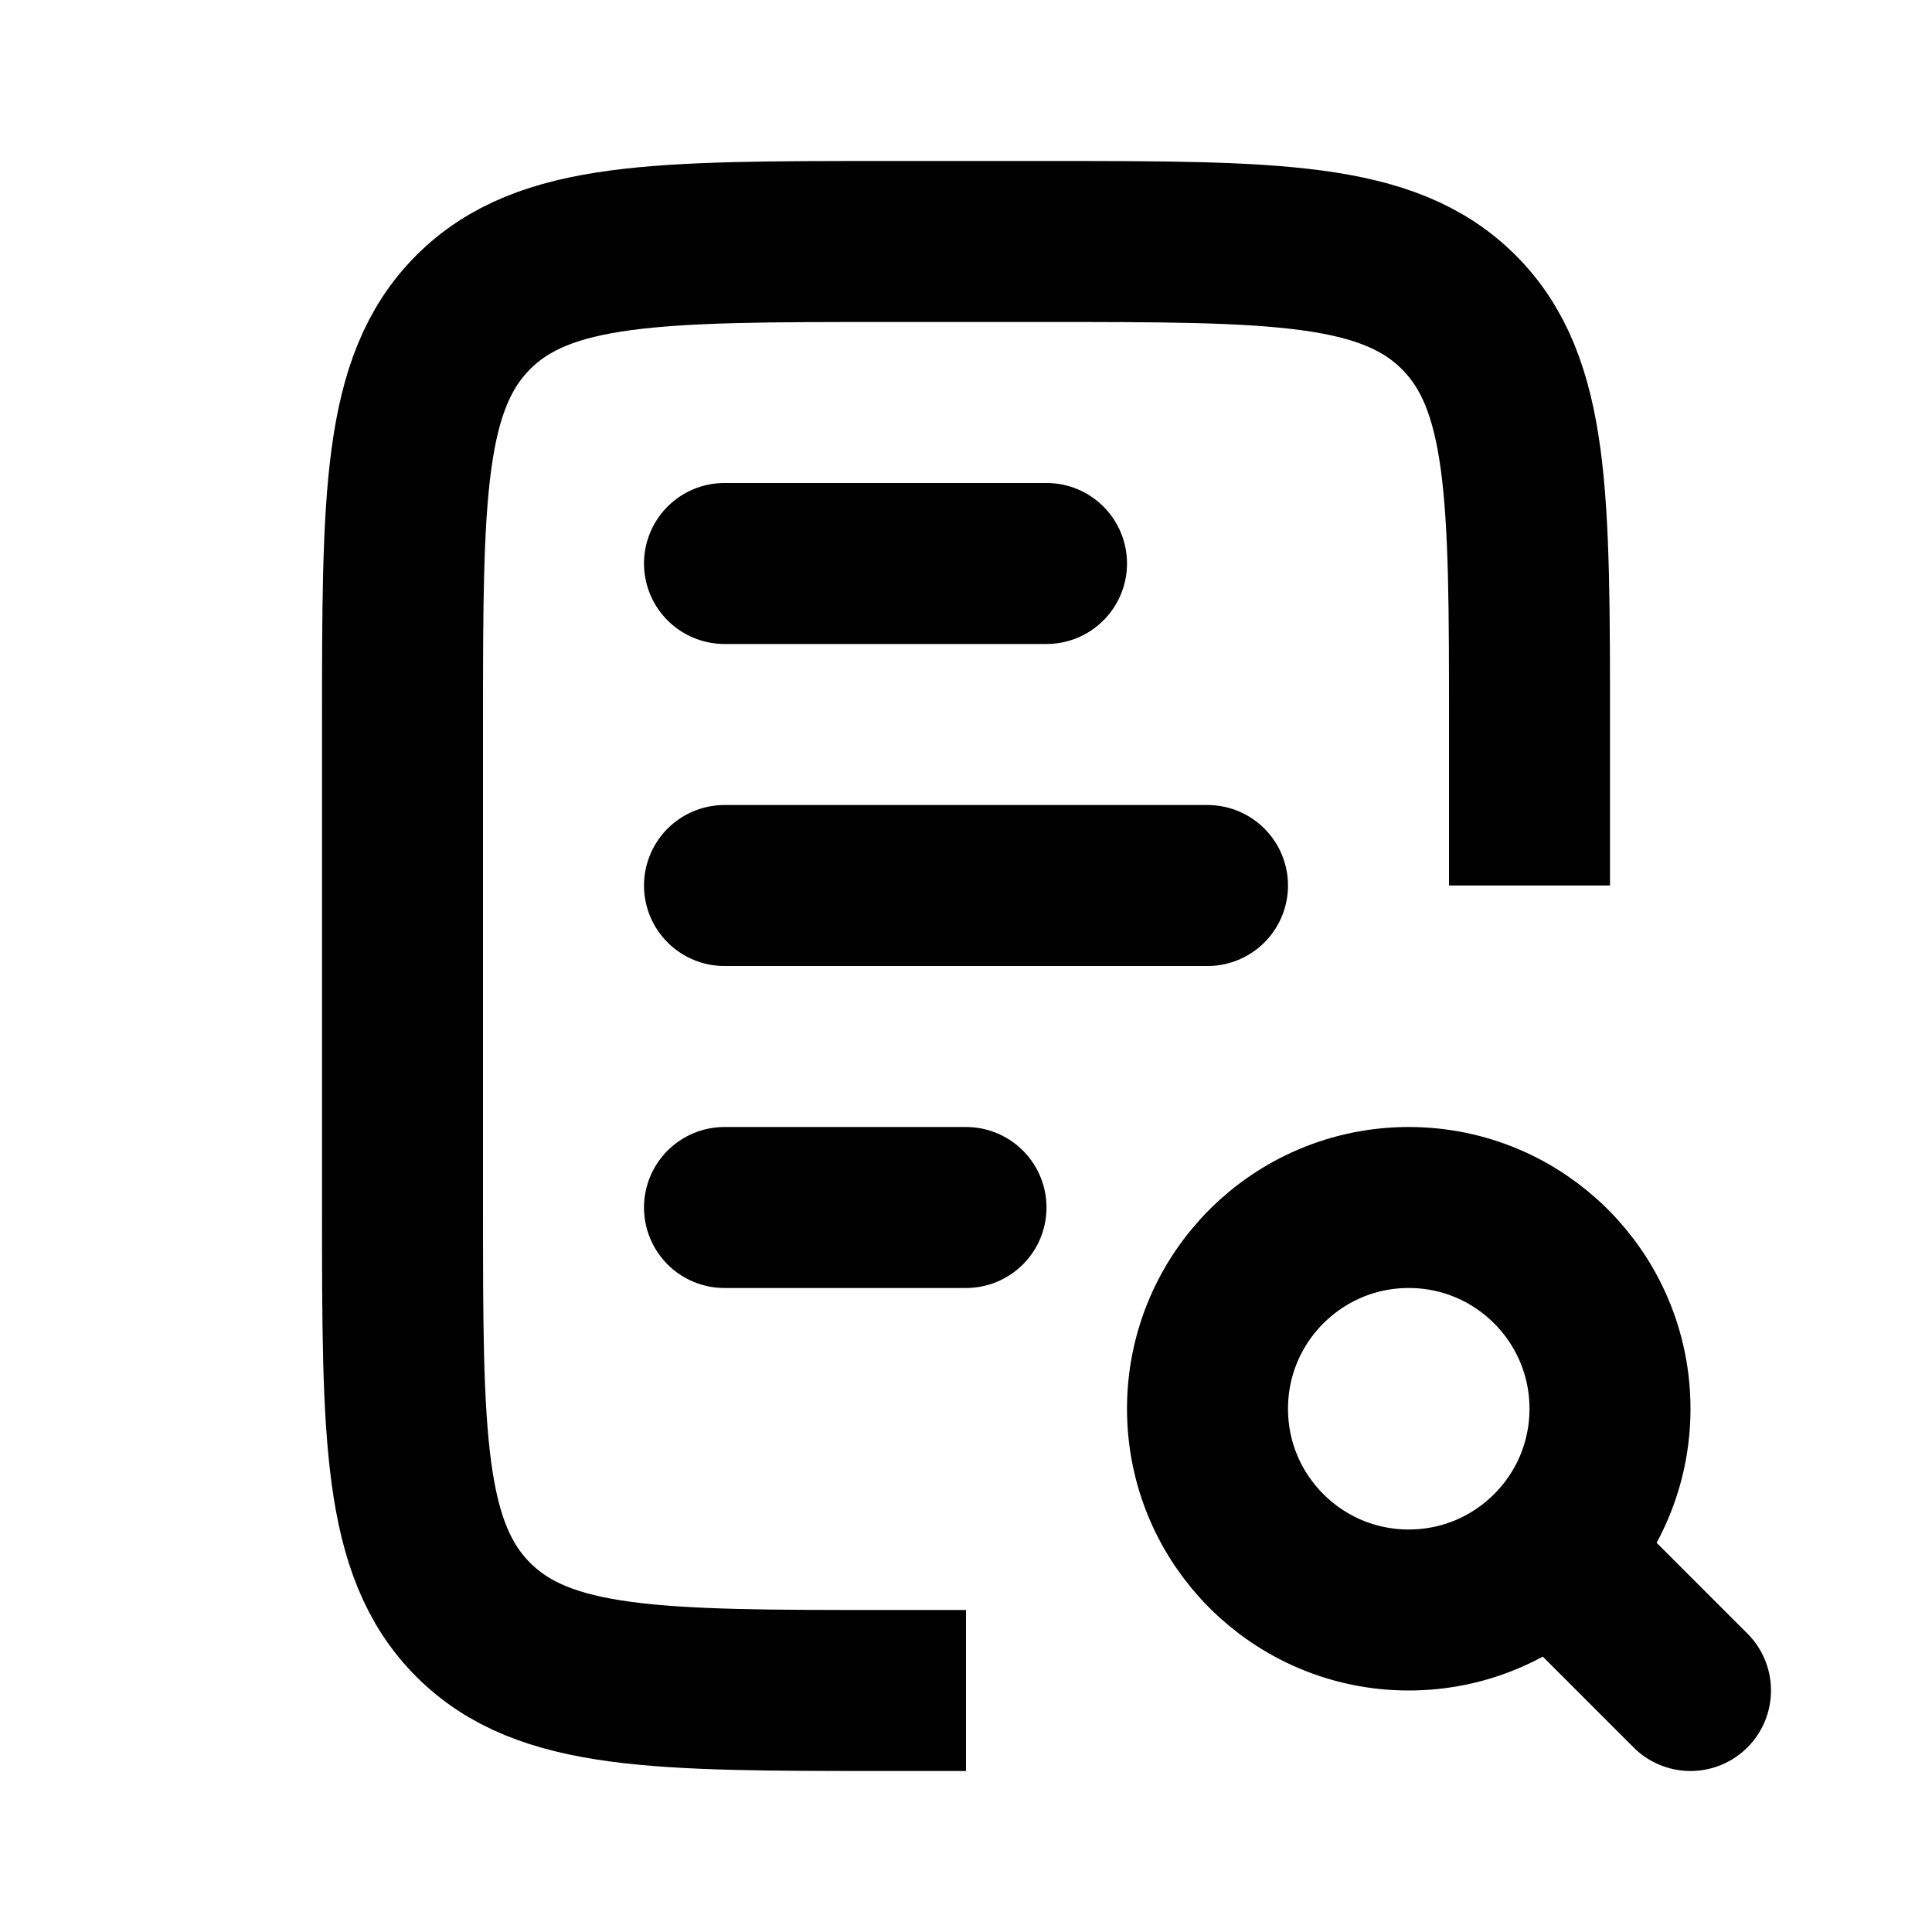
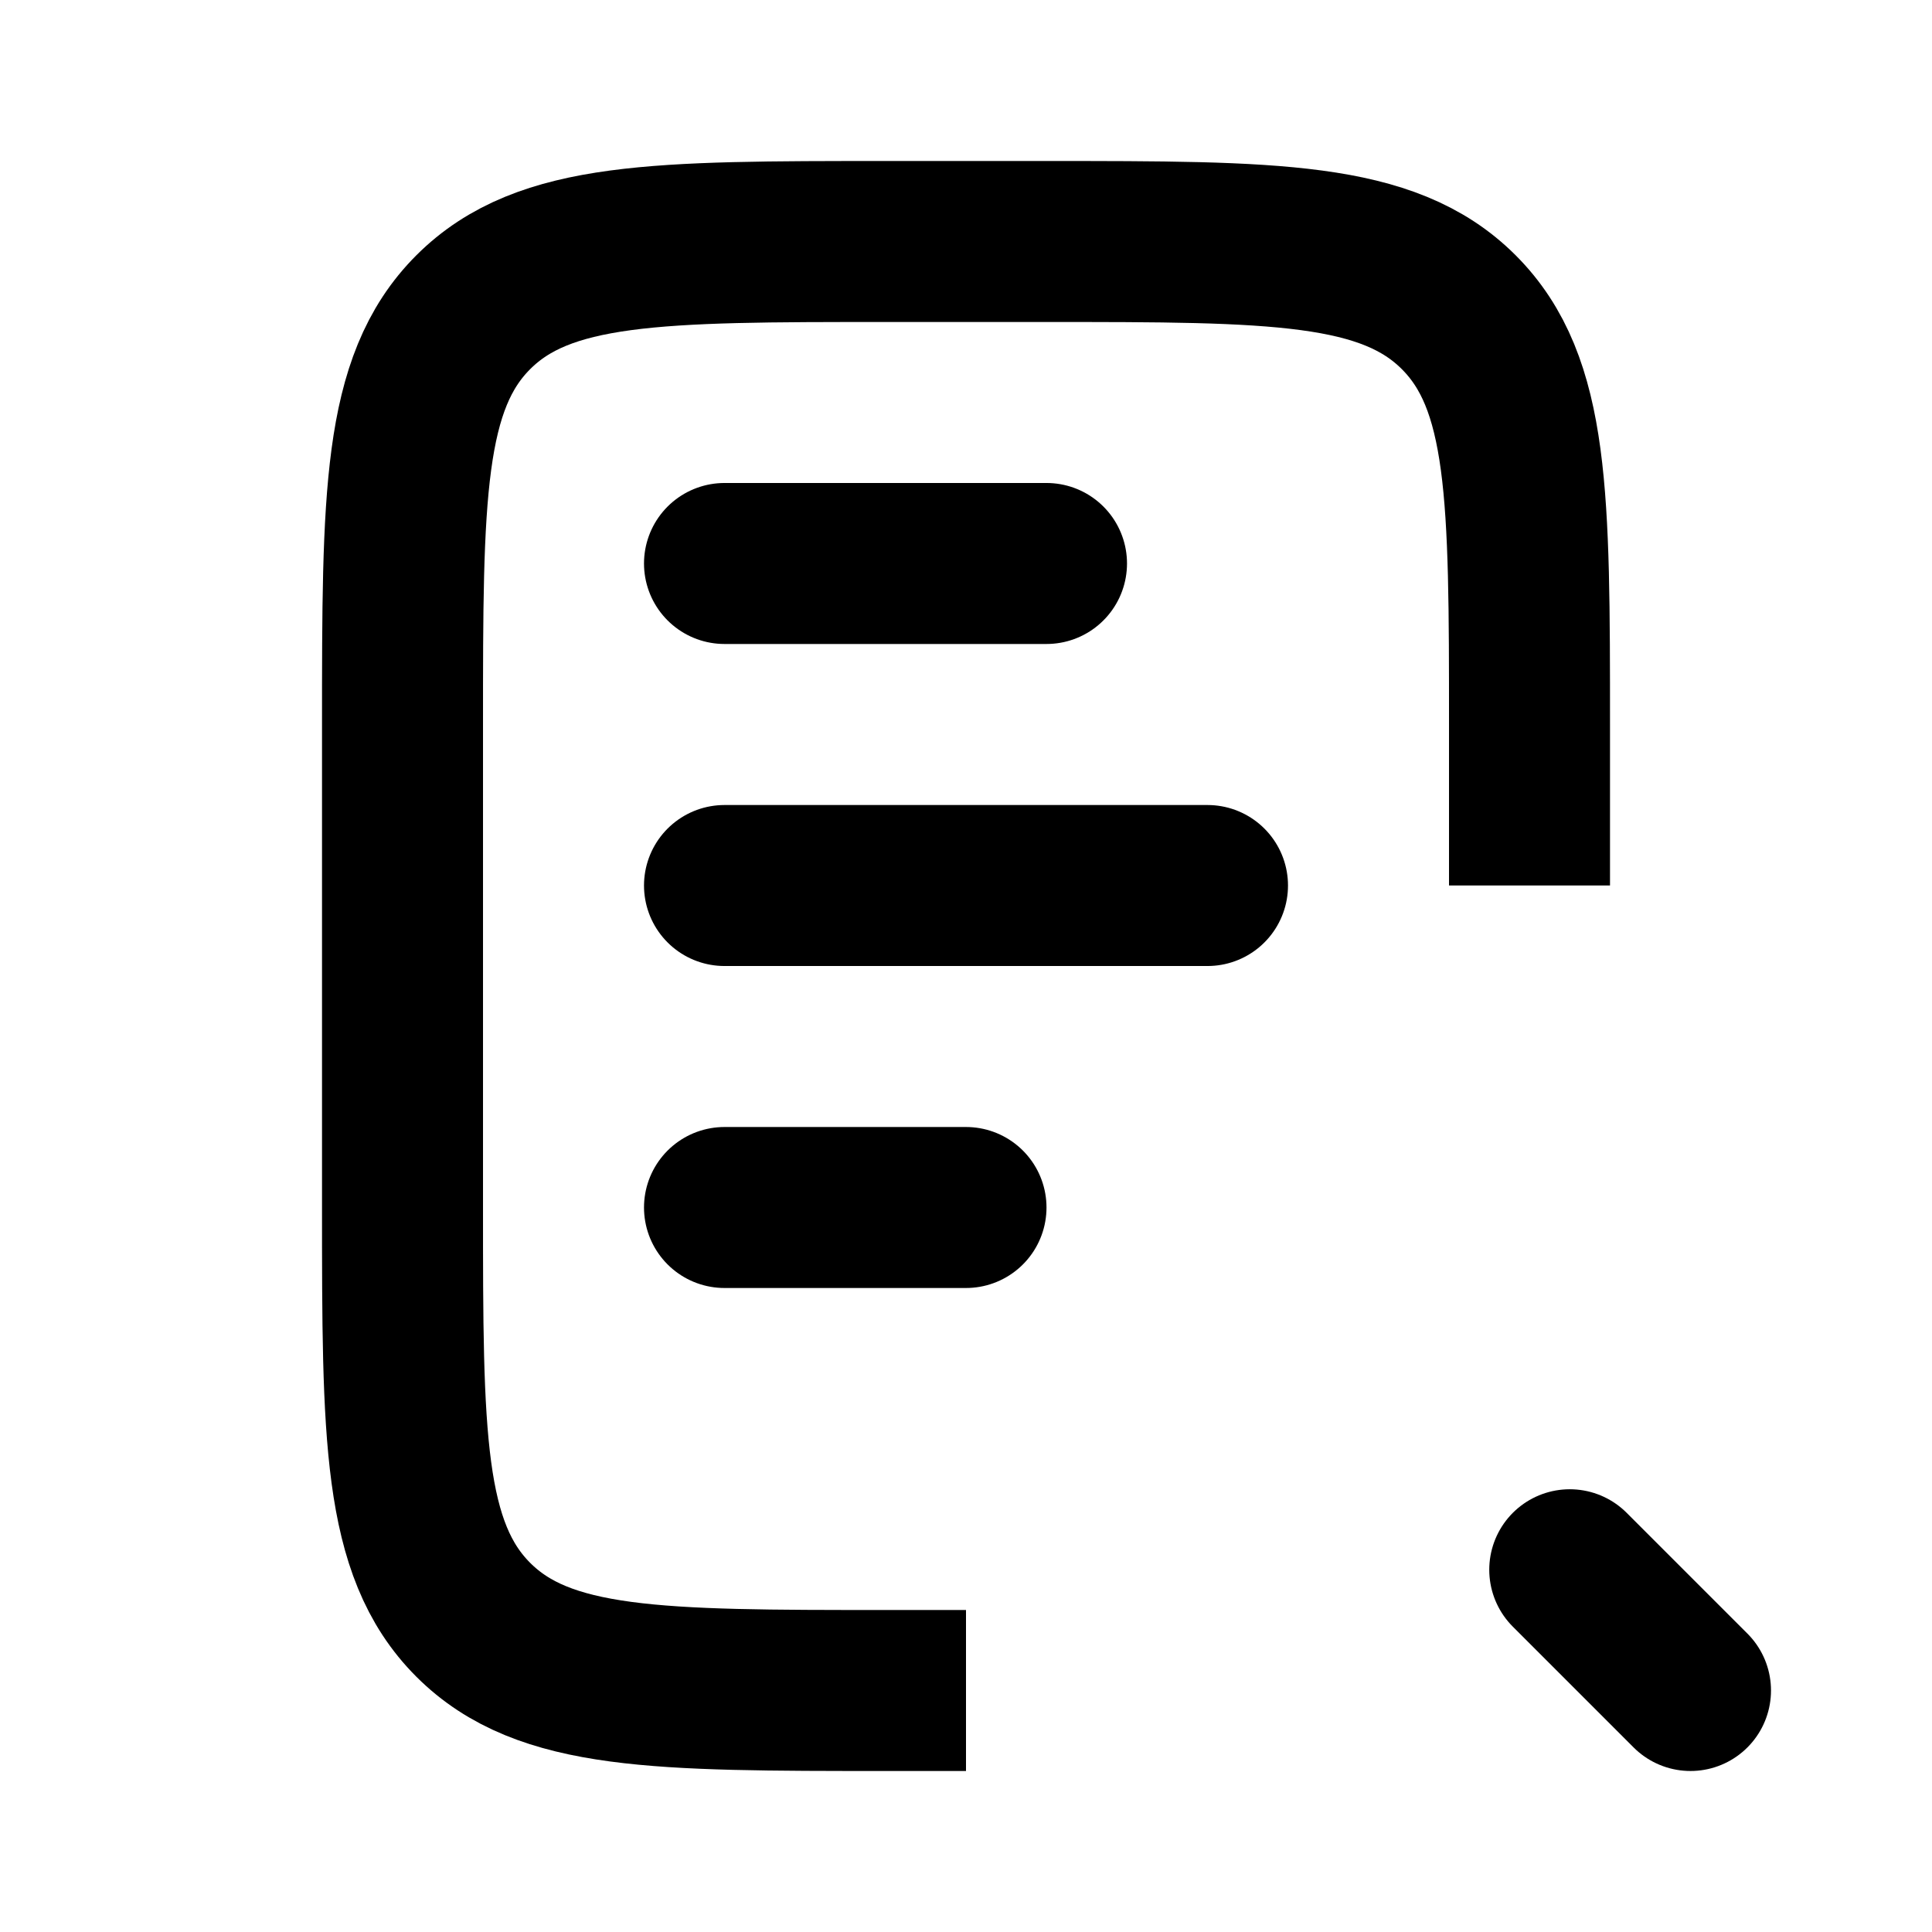
<svg xmlns="http://www.w3.org/2000/svg" width="100" height="100" viewBox="0 0 100 100" fill="none">
  <path d="M37.5 29.166H54.167" stroke="black" stroke-width="8.333" stroke-linecap="round" />
  <path d="M37.5 62.5H50" stroke="black" stroke-width="8.333" stroke-linecap="round" />
  <path d="M37.5 45.834H62.5" stroke="black" stroke-width="8.333" stroke-linecap="round" />
  <path d="M79.167 45.833V37.5C79.167 25.715 79.167 19.822 75.505 16.161C71.844 12.5 65.952 12.5 54.167 12.5H45.834C34.048 12.5 28.156 12.5 24.495 16.161C20.834 19.822 20.834 25.715 20.834 37.5V62.5C20.834 74.285 20.834 80.177 24.495 83.839C28.156 87.5 34.048 87.5 45.834 87.5H50" stroke="black" stroke-width="8.333" />
-   <path d="M72.917 83.333C78.67 83.333 83.333 78.67 83.333 72.917C83.333 67.164 78.67 62.5 72.917 62.5C67.164 62.5 62.5 67.164 62.5 72.917C62.5 78.67 67.164 83.333 72.917 83.333Z" stroke="black" stroke-width="8.333" />
  <path d="M87.5 87.5L81.25 81.25" stroke="black" stroke-width="8.333" stroke-linecap="round" />
</svg>